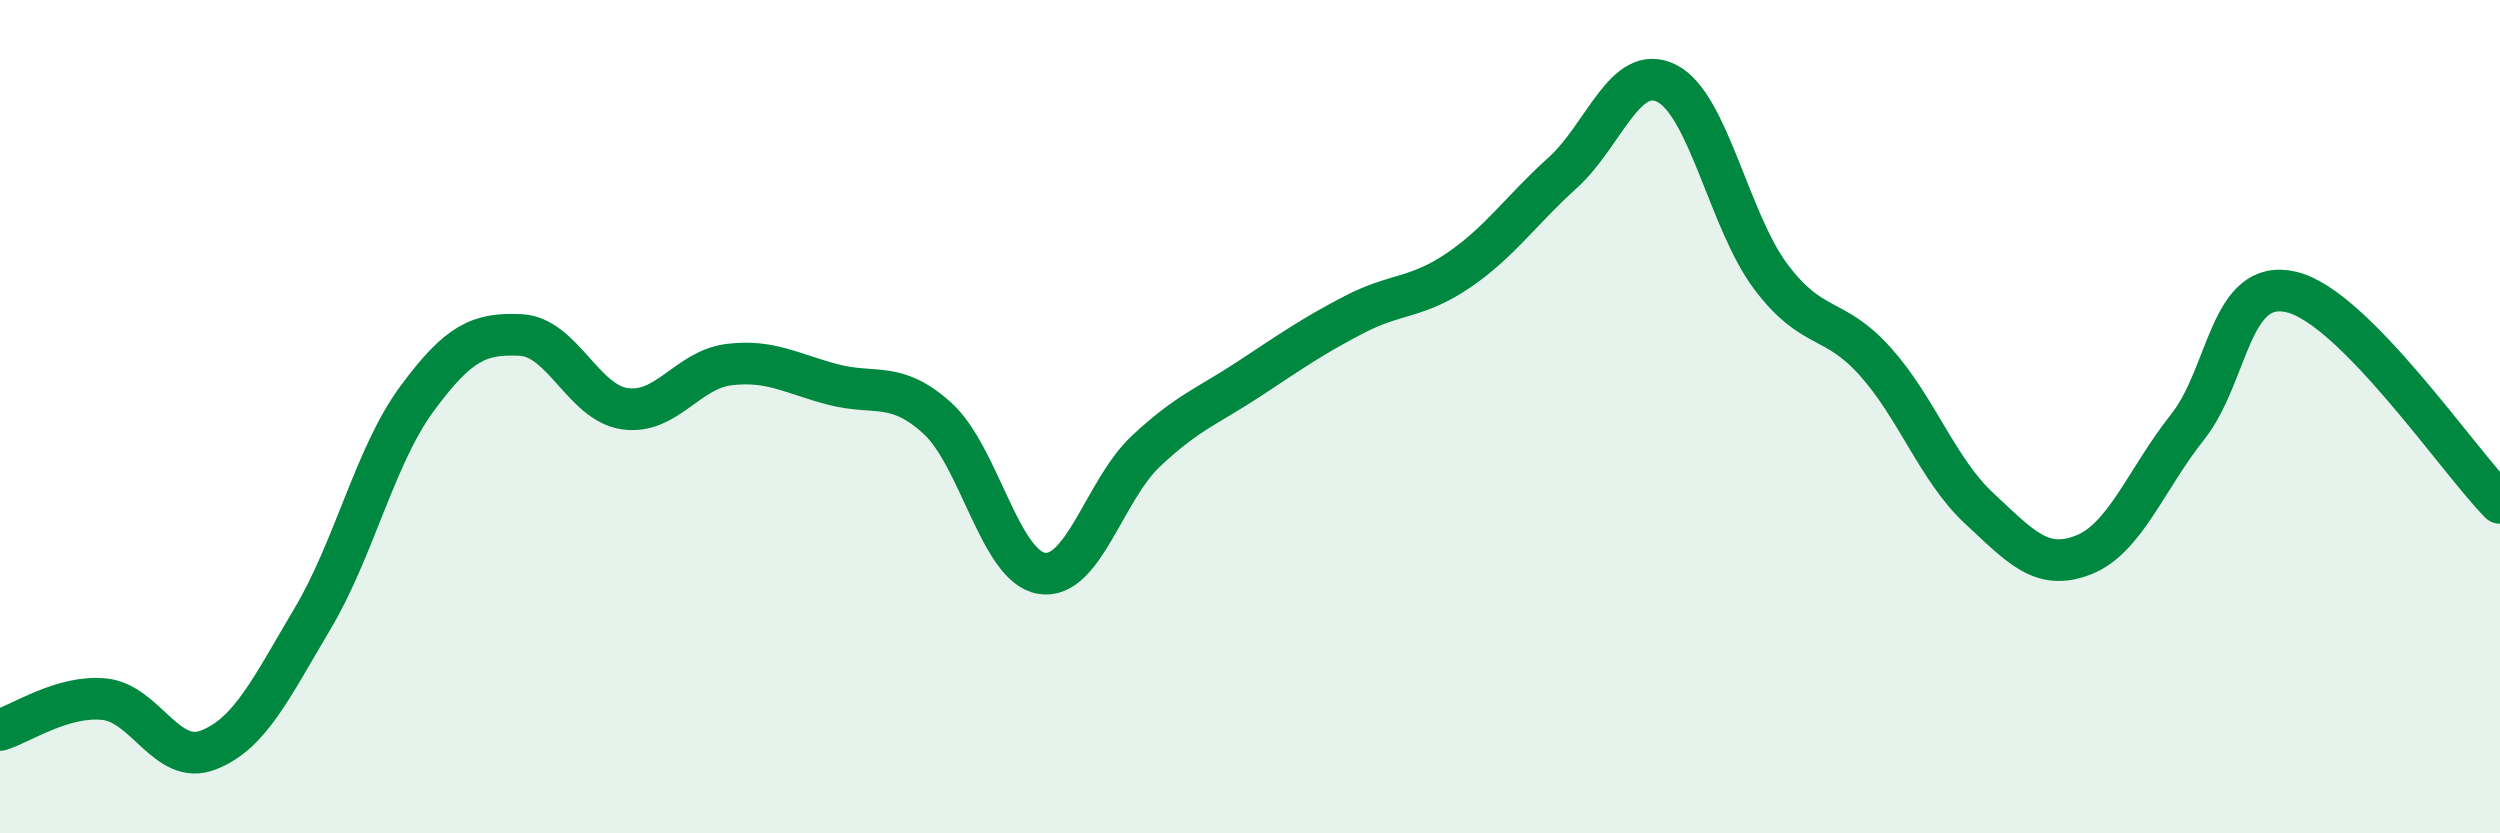
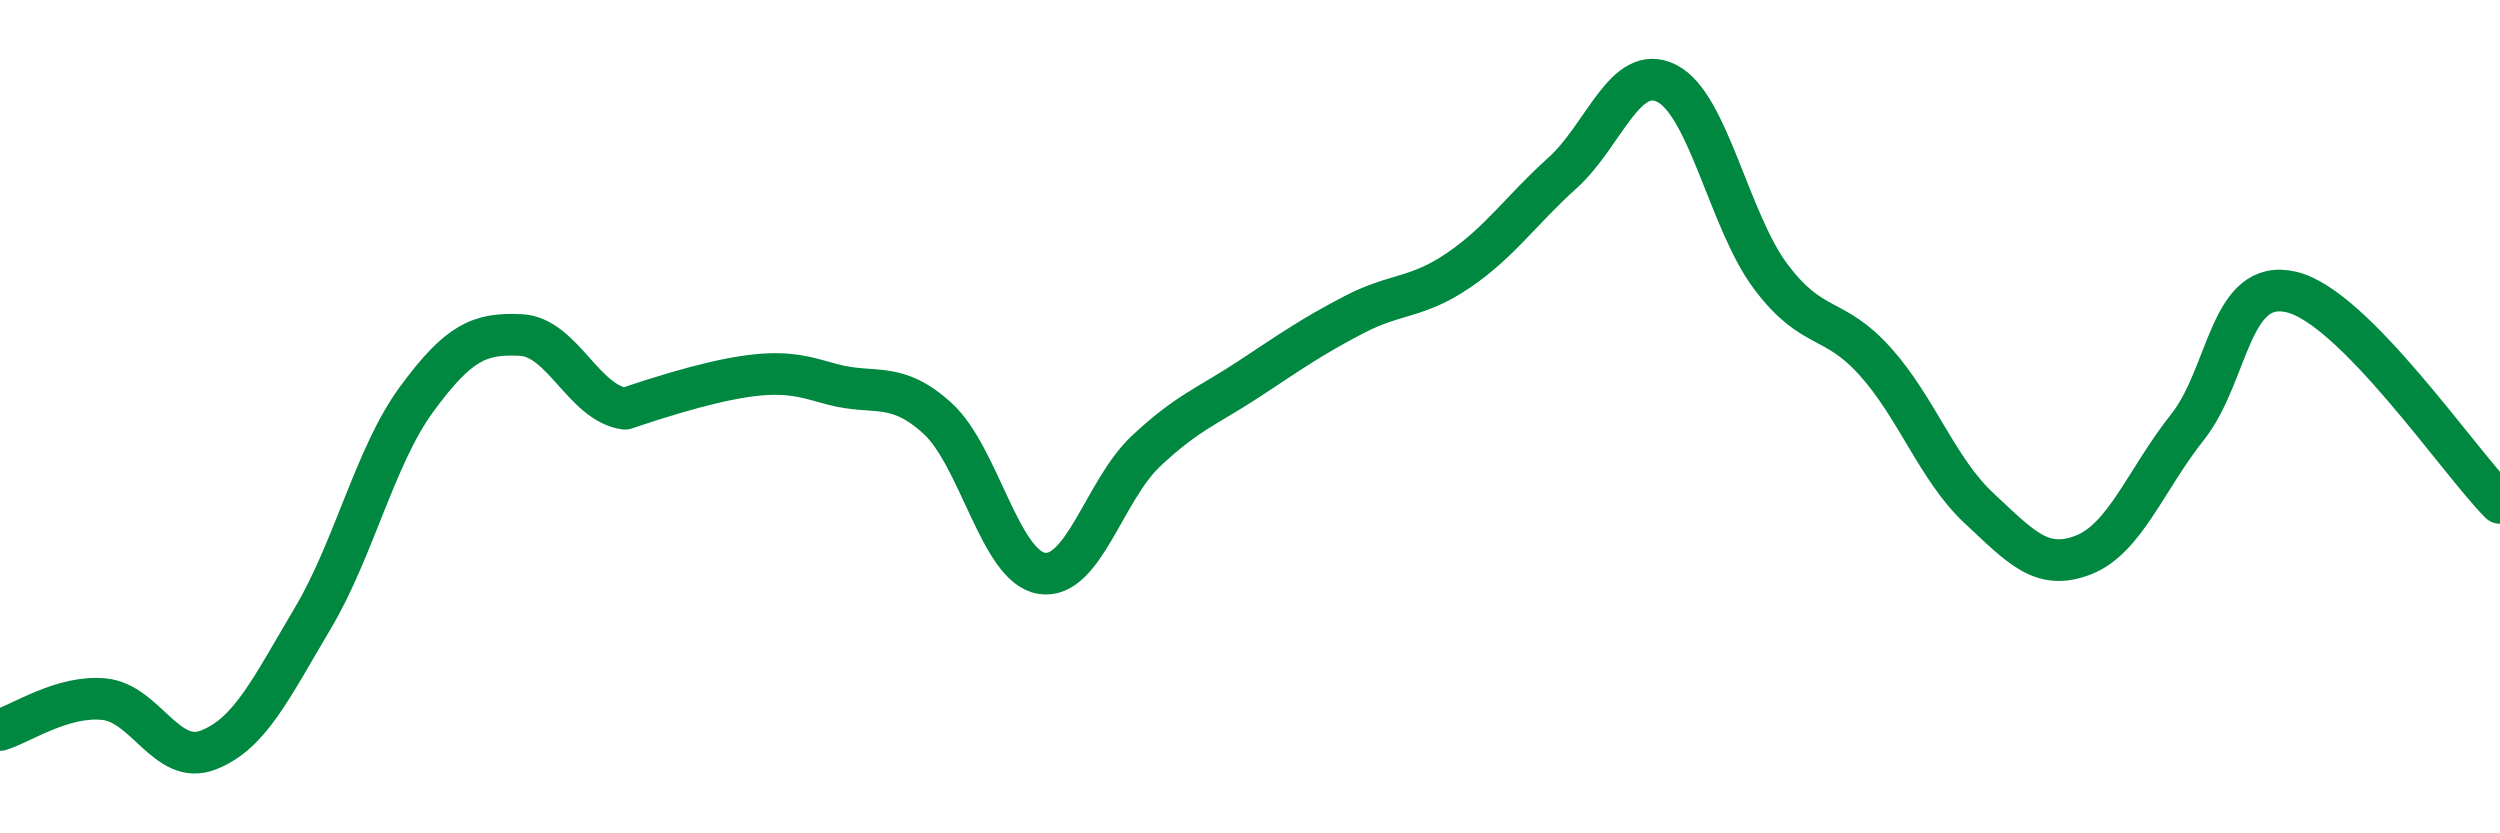
<svg xmlns="http://www.w3.org/2000/svg" width="60" height="20" viewBox="0 0 60 20">
-   <path d="M 0,17.52 C 0.5,17.37 1.5,16.68 2.5,16.78 C 3.5,16.88 4,18.39 5,18 C 6,17.61 6.5,16.53 7.5,14.85 C 8.5,13.17 9,10.94 10,9.58 C 11,8.22 11.5,7.99 12.5,8.04 C 13.5,8.09 14,9.67 15,9.81 C 16,9.95 16.5,8.87 17.5,8.75 C 18.5,8.63 19,8.97 20,9.23 C 21,9.49 21.5,9.13 22.5,10.04 C 23.5,10.95 24,13.6 25,13.76 C 26,13.92 26.5,11.77 27.5,10.83 C 28.5,9.89 29,9.74 30,9.08 C 31,8.42 31.5,8.07 32.5,7.55 C 33.5,7.03 34,7.17 35,6.49 C 36,5.81 36.5,5.05 37.5,4.15 C 38.5,3.25 39,1.5 40,2 C 41,2.5 41.5,5.31 42.5,6.64 C 43.5,7.97 44,7.56 45,8.67 C 46,9.78 46.5,11.27 47.5,12.2 C 48.5,13.13 49,13.71 50,13.32 C 51,12.93 51.5,11.51 52.5,10.25 C 53.5,8.99 53.5,6.65 55,7.01 C 56.5,7.37 59,11.06 60,12.07L60 20L0 20Z" fill="#008740" opacity="0.1" stroke-linecap="round" stroke-linejoin="round" />
-   <path d="M 0,17.52 C 0.5,17.37 1.5,16.68 2.5,16.78 C 3.5,16.88 4,18.39 5,18 C 6,17.61 6.5,16.53 7.5,14.85 C 8.5,13.17 9,10.94 10,9.58 C 11,8.22 11.5,7.99 12.5,8.04 C 13.5,8.09 14,9.67 15,9.81 C 16,9.95 16.5,8.87 17.5,8.75 C 18.5,8.63 19,8.97 20,9.23 C 21,9.49 21.5,9.13 22.5,10.04 C 23.5,10.95 24,13.6 25,13.76 C 26,13.92 26.5,11.77 27.5,10.83 C 28.5,9.89 29,9.74 30,9.08 C 31,8.42 31.5,8.07 32.5,7.55 C 33.5,7.03 34,7.17 35,6.49 C 36,5.81 36.5,5.05 37.5,4.15 C 38.5,3.25 39,1.5 40,2 C 41,2.5 41.5,5.31 42.5,6.64 C 43.5,7.97 44,7.56 45,8.67 C 46,9.78 46.5,11.27 47.5,12.2 C 48.5,13.13 49,13.71 50,13.32 C 51,12.93 51.5,11.51 52.5,10.25 C 53.5,8.99 53.5,6.65 55,7.01 C 56.5,7.37 59,11.06 60,12.07" stroke="#008740" stroke-width="1" fill="none" stroke-linecap="round" stroke-linejoin="round" />
+   <path d="M 0,17.52 C 0.5,17.37 1.5,16.68 2.5,16.78 C 3.5,16.88 4,18.39 5,18 C 6,17.61 6.5,16.53 7.5,14.85 C 8.5,13.17 9,10.94 10,9.58 C 11,8.22 11.5,7.99 12.5,8.04 C 13.5,8.09 14,9.67 15,9.81 C 18.5,8.63 19,8.97 20,9.23 C 21,9.49 21.5,9.13 22.5,10.04 C 23.5,10.95 24,13.6 25,13.76 C 26,13.92 26.5,11.77 27.5,10.83 C 28.5,9.89 29,9.74 30,9.08 C 31,8.42 31.5,8.07 32.5,7.55 C 33.5,7.03 34,7.17 35,6.49 C 36,5.81 36.5,5.05 37.5,4.15 C 38.5,3.25 39,1.5 40,2 C 41,2.5 41.5,5.31 42.5,6.64 C 43.5,7.97 44,7.56 45,8.67 C 46,9.78 46.5,11.27 47.5,12.2 C 48.5,13.13 49,13.71 50,13.32 C 51,12.93 51.5,11.51 52.5,10.25 C 53.5,8.99 53.5,6.65 55,7.01 C 56.5,7.37 59,11.06 60,12.07" stroke="#008740" stroke-width="1" fill="none" stroke-linecap="round" stroke-linejoin="round" />
</svg>